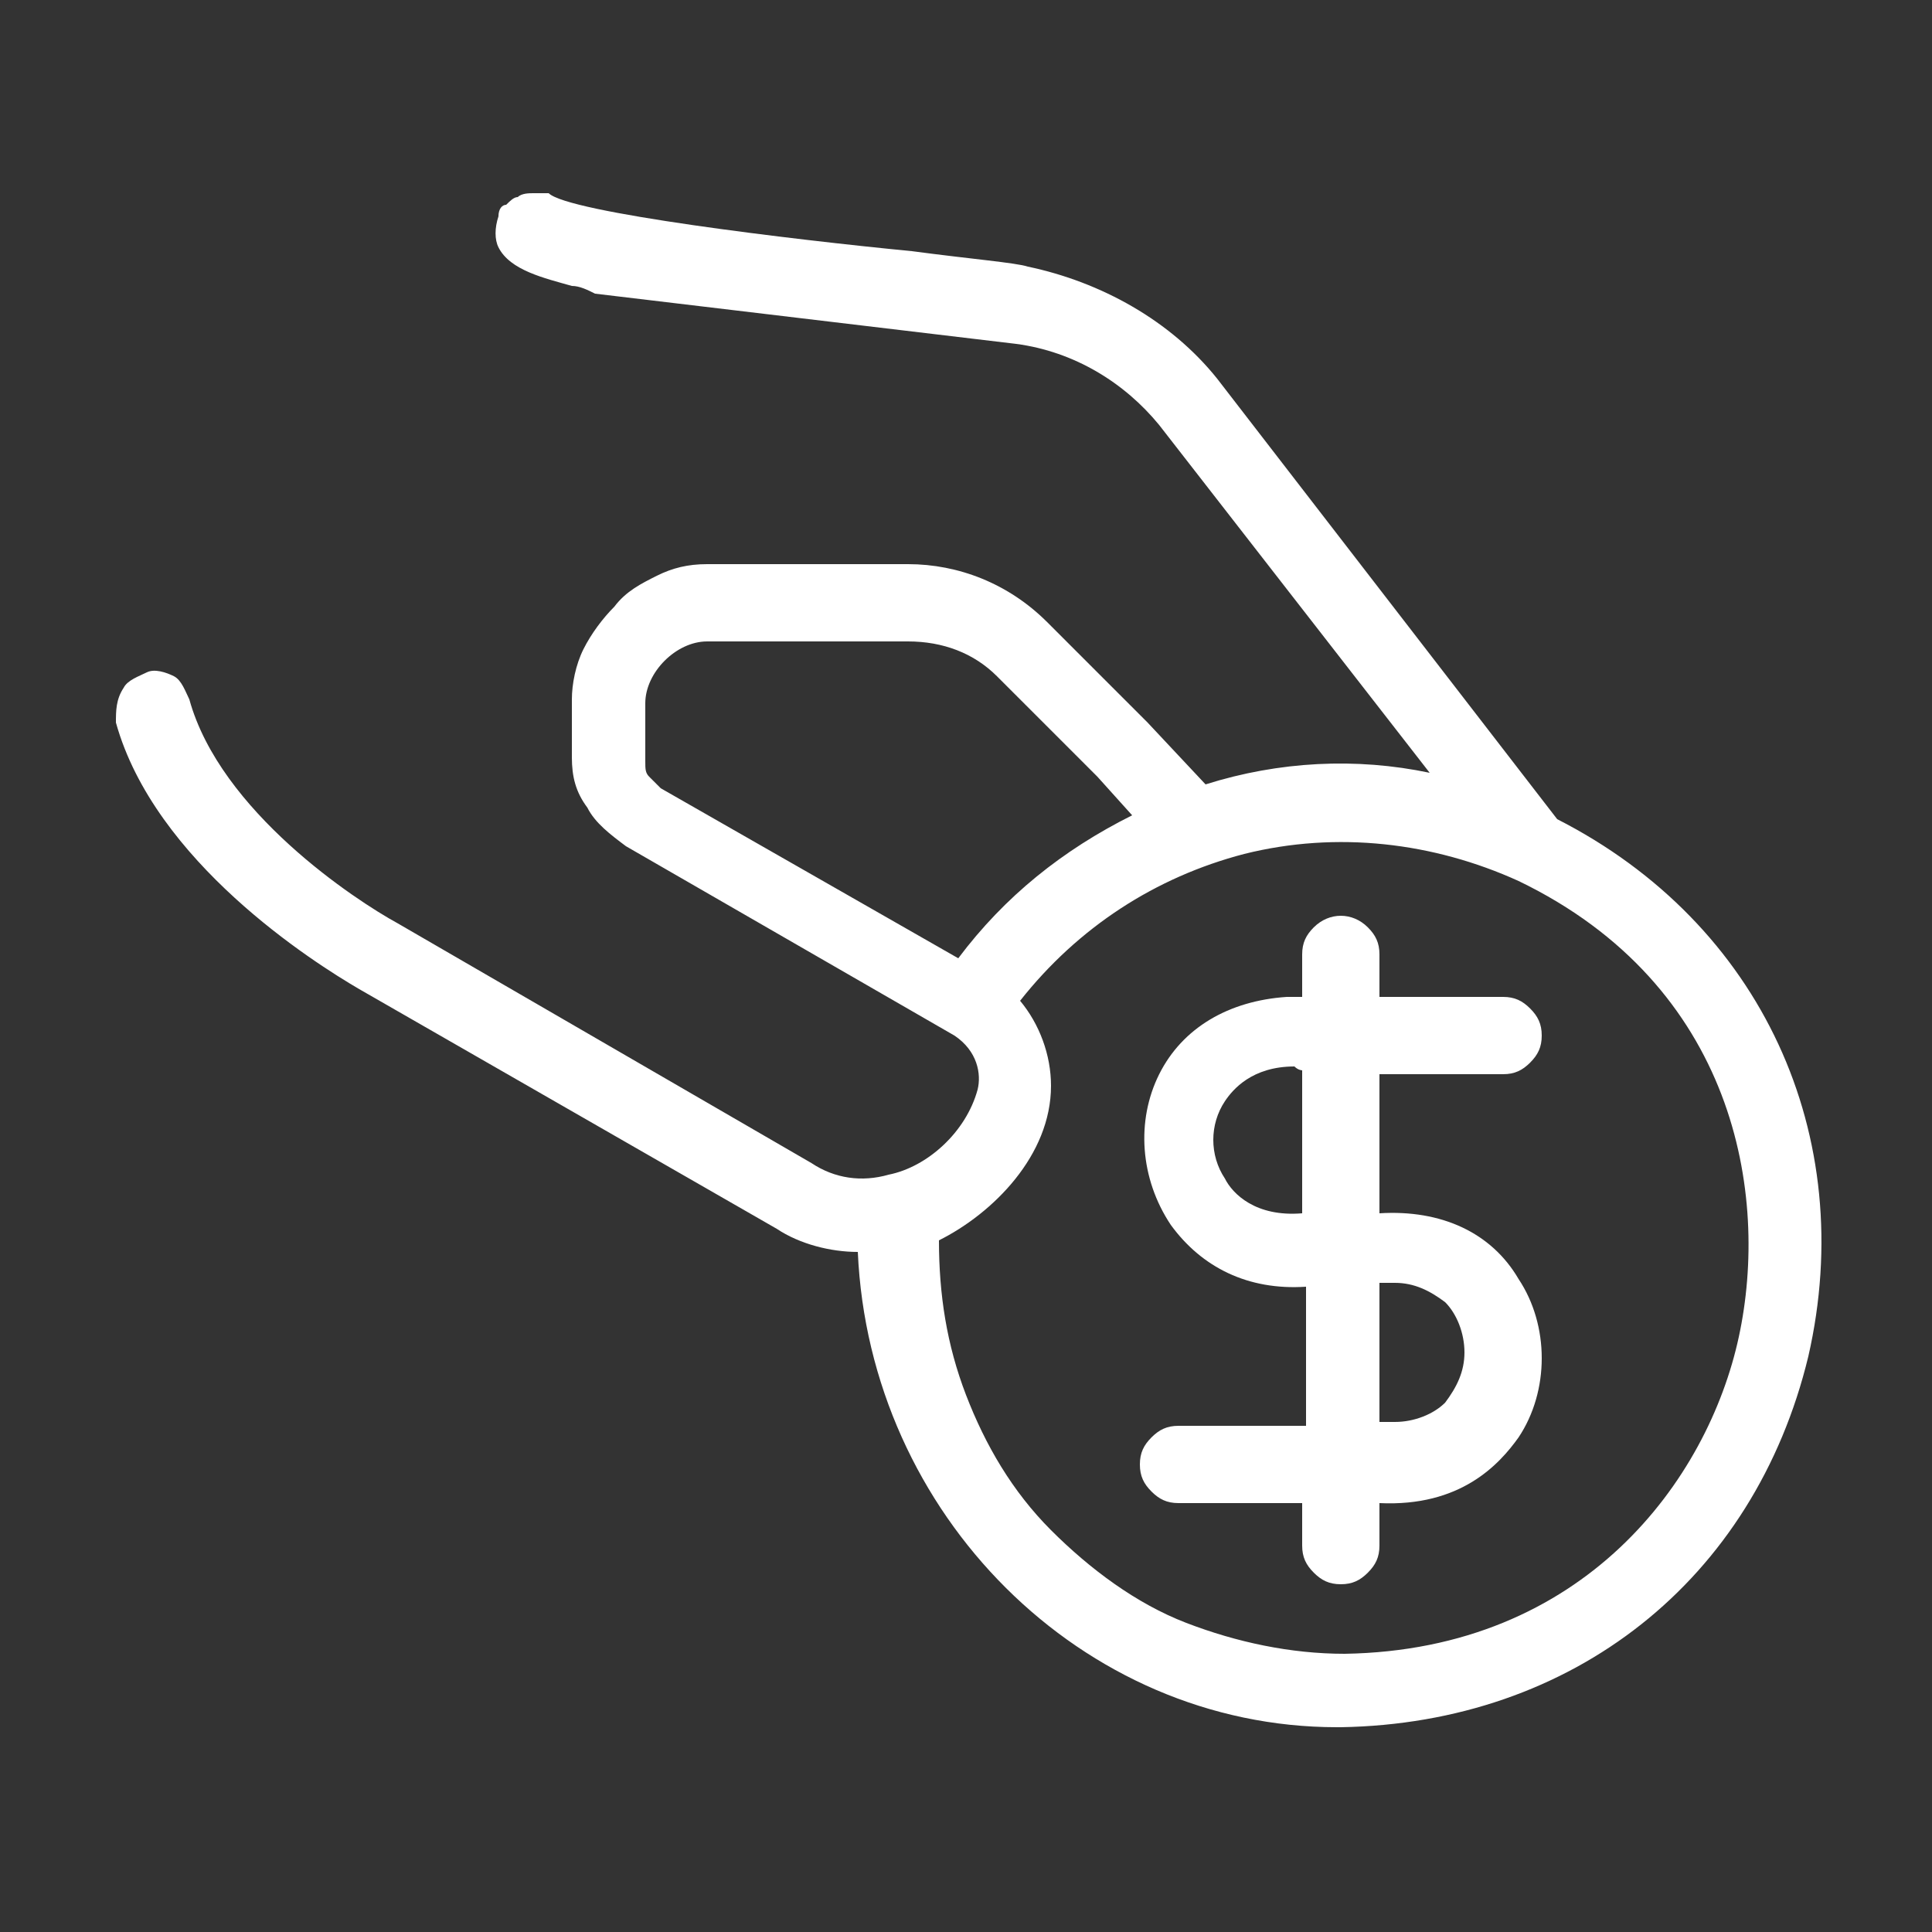
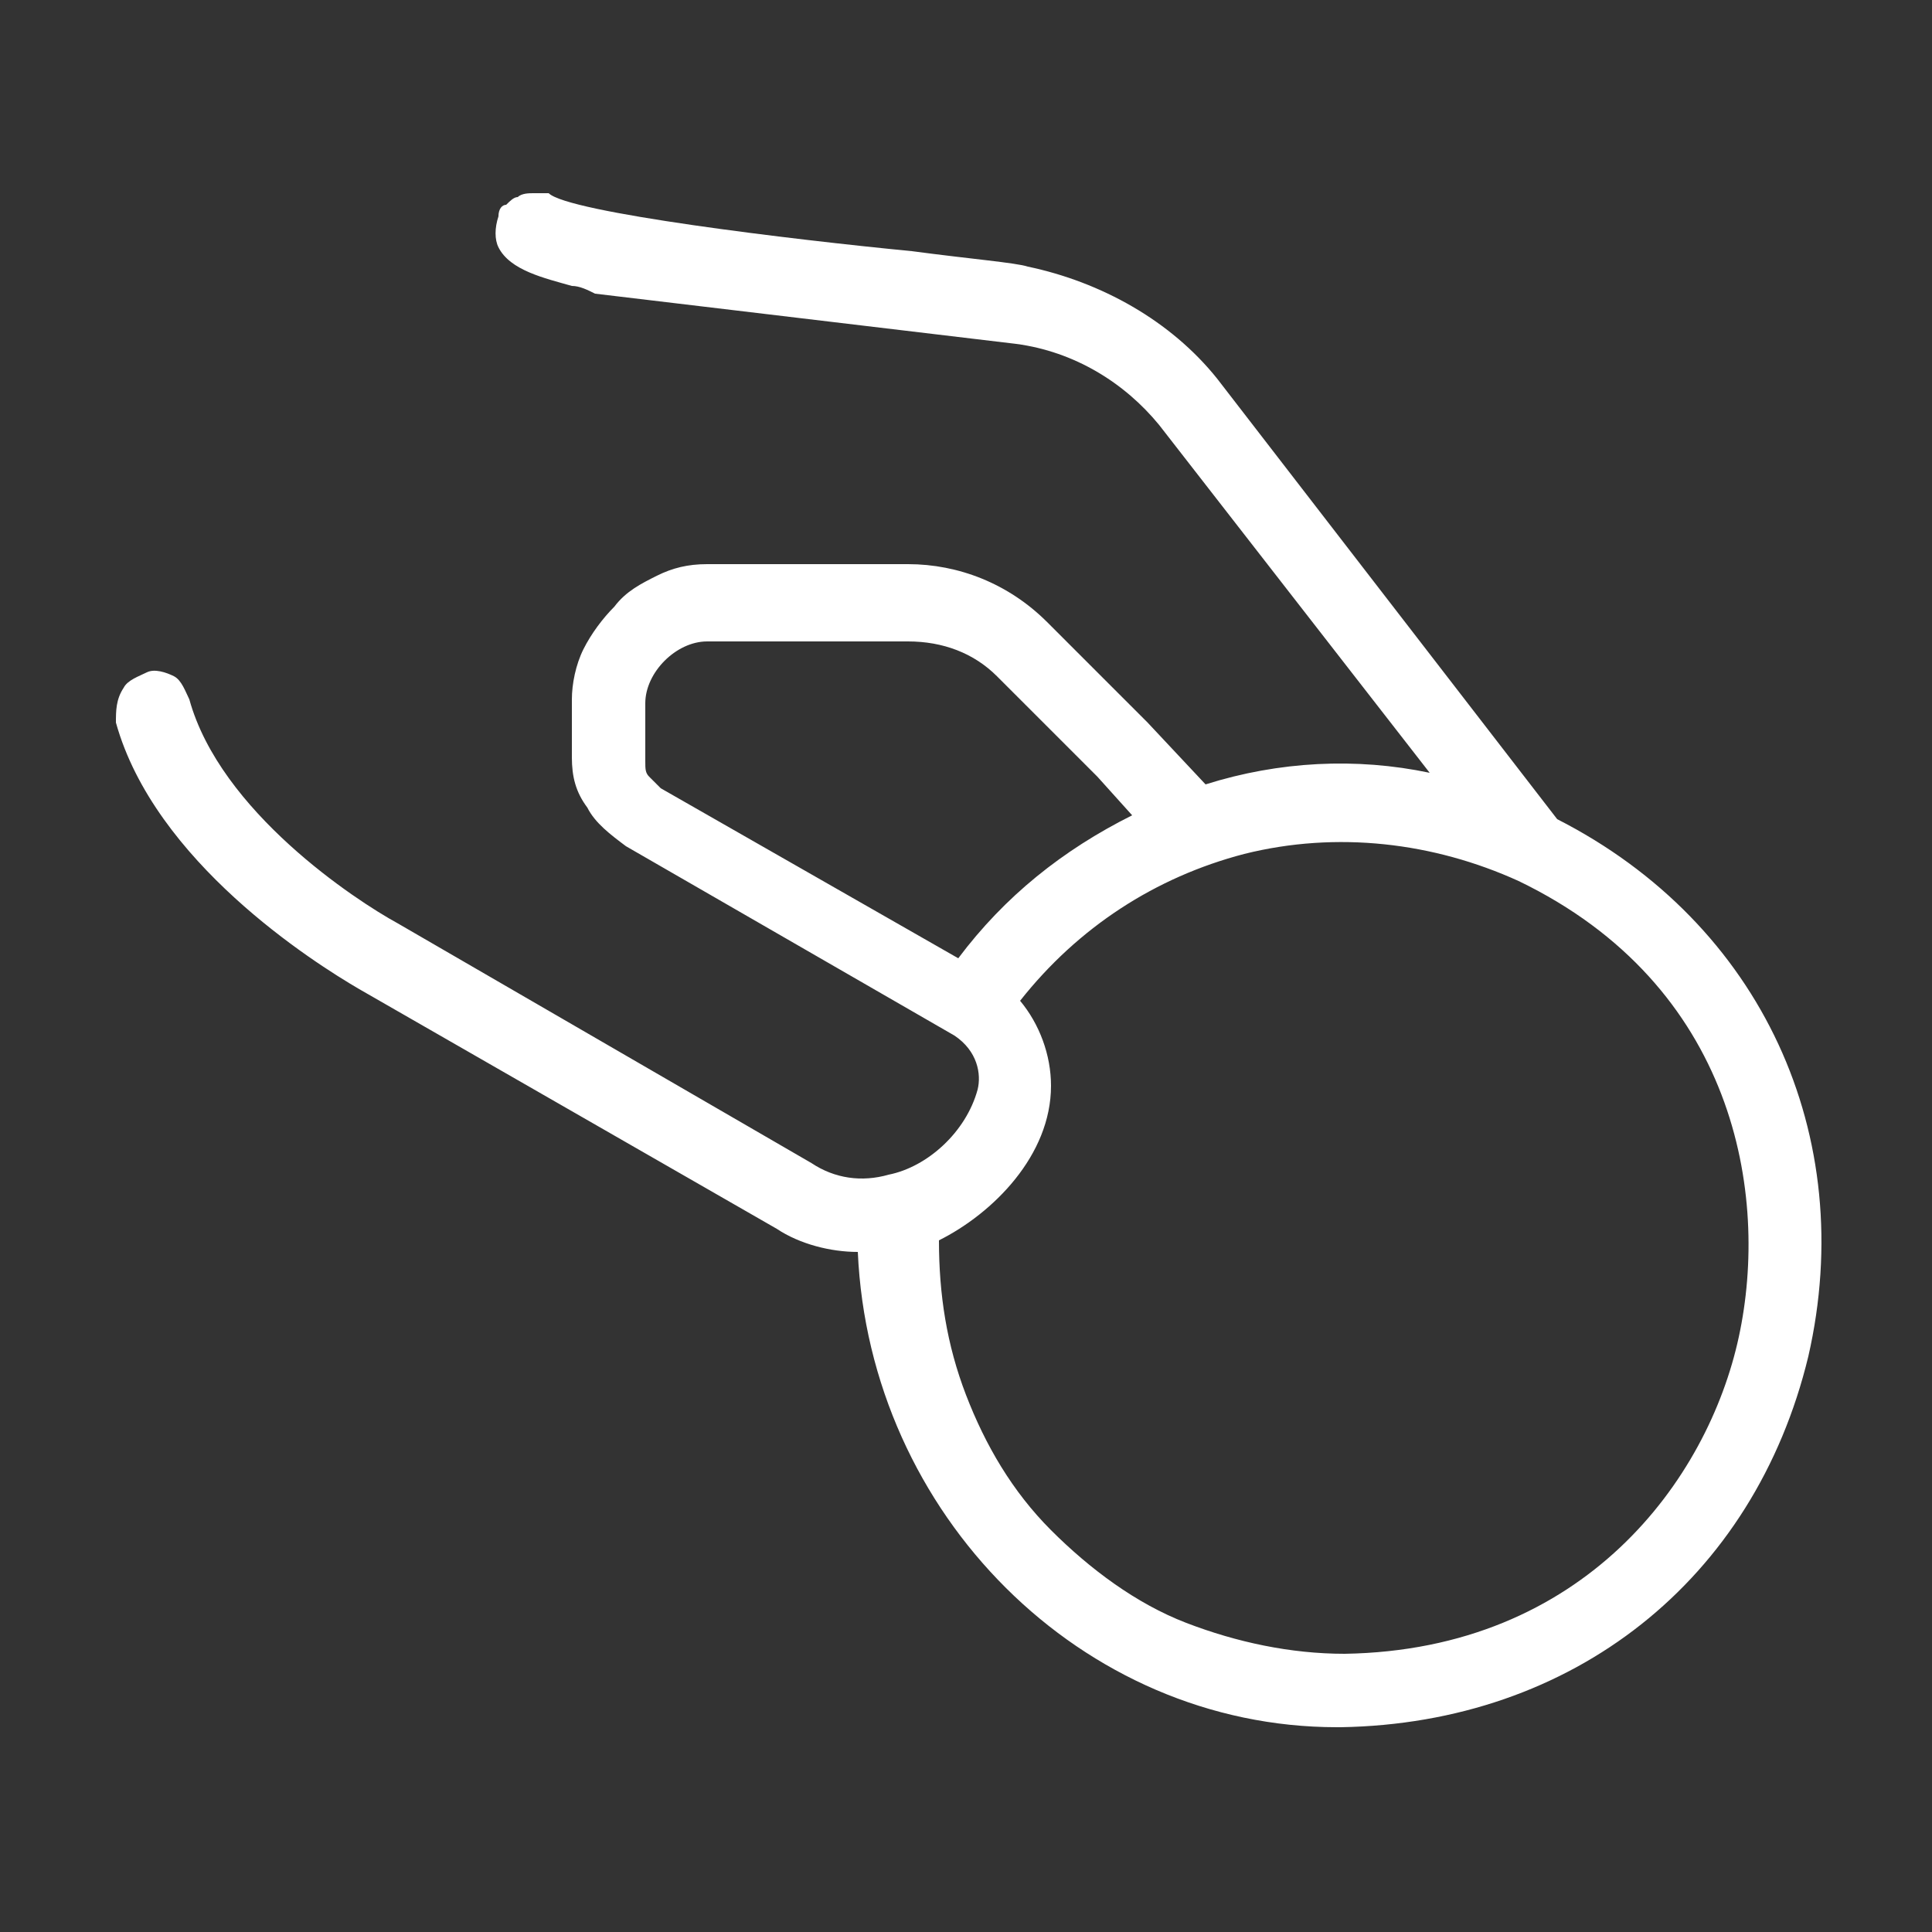
<svg xmlns="http://www.w3.org/2000/svg" width="50" height="50" viewBox="0 0 50 50" fill="none">
  <rect x="0" y="0" width="50" height="50" fill="#333333" stroke="none" />
  <path d="M40.3 21.2L31.5 9.8C30.3 8.3 28.5 7.3 26.6 6.9C26.3 6.8 25.1 6.7 23.6 6.5C20.5 6.2 14.7 5.5 14.2 5C14 5 13.9 5 13.8 5C13.7 5 13.5 5 13.4 5.1C13.3 5.1 13.2 5.2 13.1 5.3C13 5.3 12.9 5.4 12.9 5.6C12.8 5.9 12.8 6.2 12.9 6.4C13.2 7 14.1 7.2 14.8 7.4C15 7.4 15.2 7.5 15.4 7.6L26.3 8.9C27.8 9.1 29.1 9.9 30 11L37 20C35.1 19.6 33.1 19.7 31.2 20.3L29.7 18.7L27.1 16.1C26.1 15.1 24.8 14.6 23.5 14.6H18.3C17.8 14.6 17.4 14.7 17 14.9C16.6 15.1 16.2 15.3 15.9 15.7C15.6 16 15.3 16.4 15.1 16.8C14.9 17.2 14.8 17.7 14.8 18.1V19.6C14.8 20.1 14.9 20.5 15.2 20.9C15.4 21.3 15.8 21.6 16.2 21.9L24.7 26.8C25.3 27.2 25.4 27.8 25.3 28.2C25 29.3 24 30.2 23 30.4C22.3 30.6 21.6 30.5 21 30.1L10.3 23.9C9.2 23.3 5.7 21 4.9 18.1C4.8 17.9 4.7 17.6 4.5 17.5C4.3 17.4 4 17.3 3.8 17.4C3.6 17.5 3.3 17.6 3.2 17.8C3 18.1 3 18.4 3 18.7C4 22.3 8.1 24.9 9.3 25.6L20.1 31.8C20.7 32.2 21.5 32.4 22.2 32.4C22.5 39.2 28 44.7 34.6 44.7H34.7C40.7 44.6 45.4 40.9 46.8 35.1C48.1 29.4 45.6 23.9 40.3 21.2ZM29.3 21.1C27.5 22 26 23.2 24.8 24.8L17.1 20.4C17 20.3 16.9 20.2 16.8 20.1C16.7 20 16.7 19.9 16.7 19.7V18.2C16.7 17.8 16.9 17.4 17.2 17.1C17.5 16.8 17.9 16.6 18.3 16.6H23.5C24.4 16.6 25.2 16.9 25.8 17.5L28.4 20.1L29.3 21.1ZM27.2 28.1C27.2 27.3 26.9 26.5 26.4 25.9C27.9 24 29.9 22.7 32.2 22.1C34.6 21.5 37.1 21.8 39.3 22.8C44.9 25.5 45.8 30.9 45 34.6C44.2 38.3 41 42.7 34.8 42.8C33.4 42.8 32 42.5 30.7 42C29.4 41.5 28.2 40.6 27.2 39.6C26.2 38.6 25.5 37.4 25 36.1C24.5 34.8 24.3 33.5 24.3 32.1C25.7 31.4 27.2 29.9 27.2 28.1Z" fill="#FFFFFF" />
-   <path d="M30.5 36.9C30.2 36.9 30 37 29.8 37.2C29.6 37.4 29.5 37.6 29.5 37.9C29.5 38.2 29.6 38.4 29.8 38.6C30 38.8 30.2 38.9 30.5 38.9H33.7V40C33.7 40.3 33.8 40.5 34 40.7C34.2 40.9 34.4 41 34.7 41C35 41 35.2 40.9 35.4 40.7C35.6 40.5 35.7 40.3 35.7 40V38.9C37.8 39 38.8 37.9 39.3 37.2C40.1 36 40.1 34.3 39.3 33.1C38.6 31.9 37.3 31.3 35.7 31.4V27.8H38.9C39.2 27.8 39.4 27.7 39.6 27.5C39.8 27.3 39.9 27.1 39.9 26.8C39.9 26.5 39.8 26.3 39.6 26.1C39.4 25.9 39.2 25.8 38.9 25.8H35.7V24.7C35.7 24.4 35.6 24.2 35.4 24C35 23.6 34.4 23.6 34 24C33.8 24.2 33.7 24.4 33.7 24.7V25.8H33.3C31.8 25.9 30.6 26.6 30 27.8C29.4 29 29.5 30.5 30.3 31.7C31.1 32.8 32.3 33.4 33.8 33.3V36.9H30.5ZM33.7 27.7V31.4C32.5 31.5 31.9 30.9 31.7 30.5C31.3 29.9 31.3 29.1 31.7 28.5C31.9 28.2 32.4 27.6 33.5 27.6C33.6 27.7 33.7 27.7 33.7 27.7ZM35.7 36.9V33.2H36.1C36.6 33.2 37 33.4 37.4 33.7C37.7 34 37.9 34.5 37.9 35C37.9 35.5 37.7 35.9 37.4 36.3C37.1 36.6 36.6 36.8 36.1 36.8H35.7V36.9Z" fill="#FFFFFF" />
</svg>